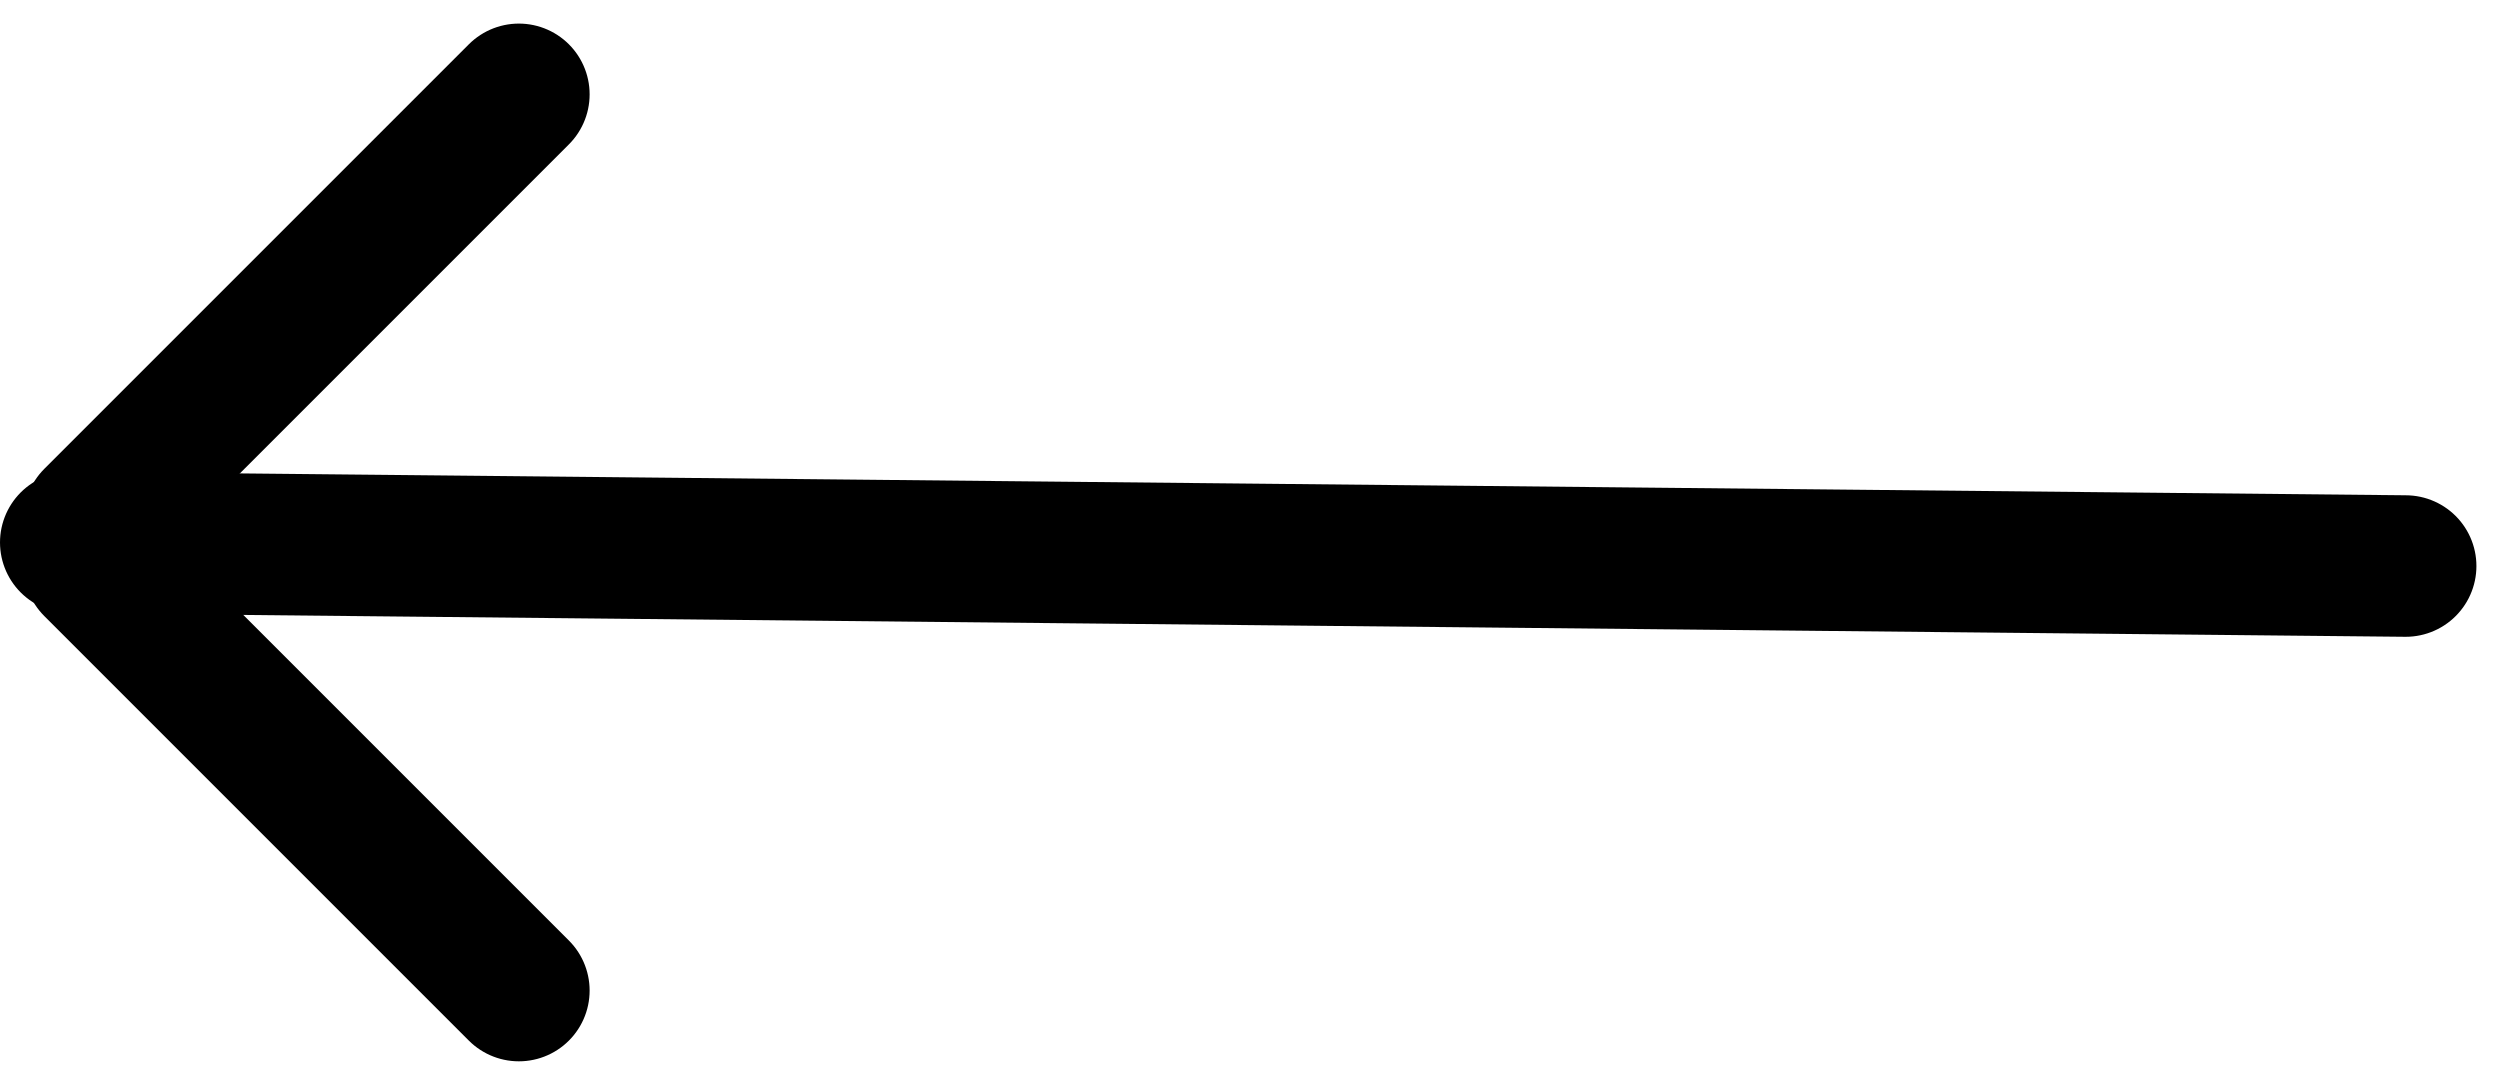
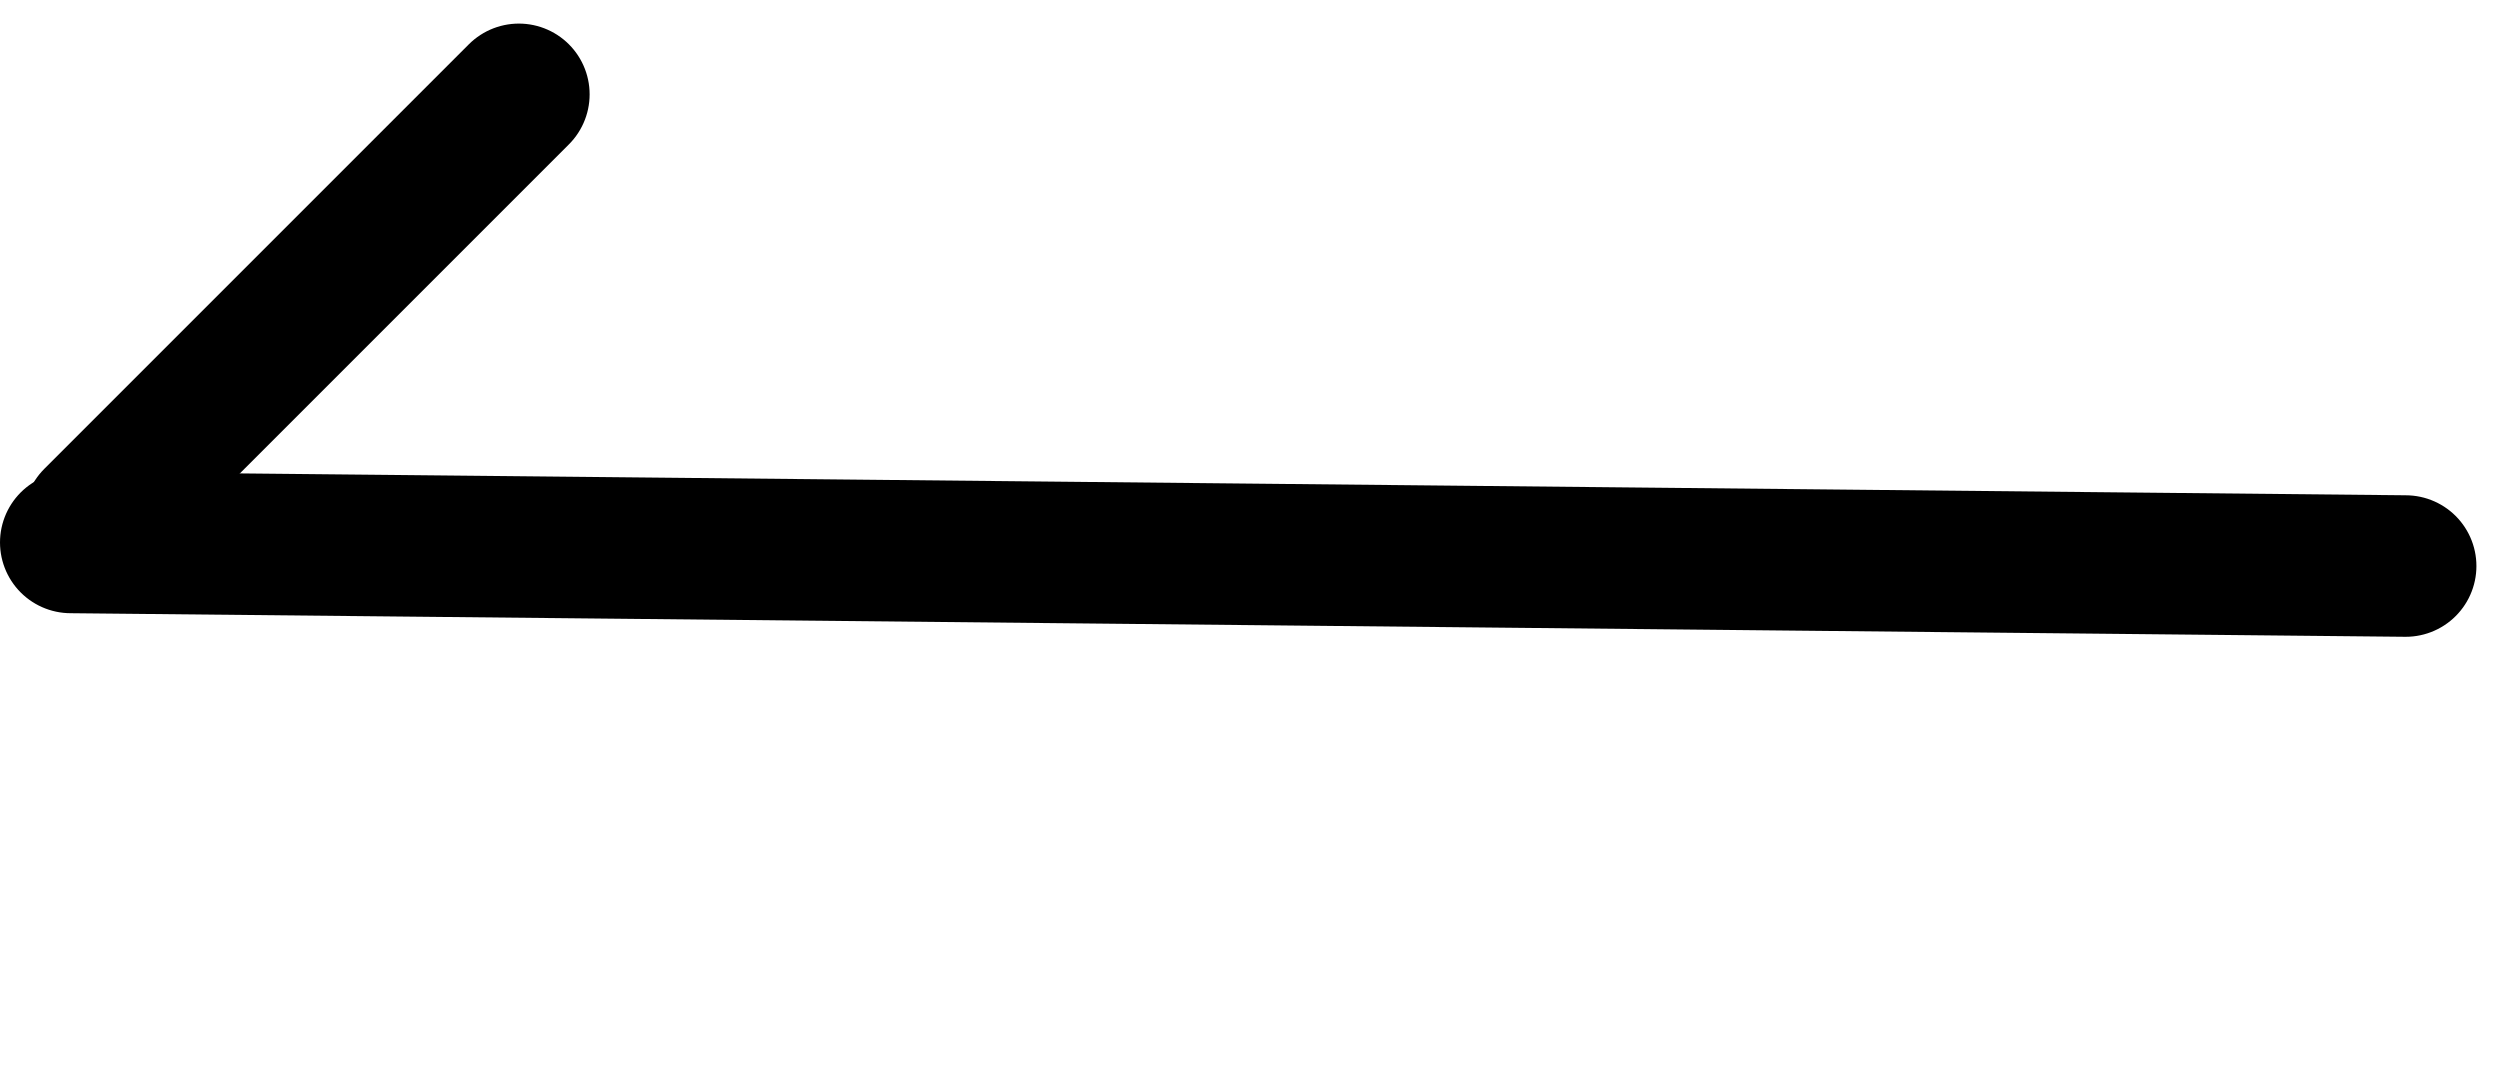
<svg xmlns="http://www.w3.org/2000/svg" viewBox="0 0 53 23" version="1.1">
  <title>back</title>
  <g id="独立站" stroke="none" stroke-width="1" fill="none" fill-rule="evenodd" stroke-linecap="round">
    <g id="订单支付-PayPal" transform="translate(-371, -240)" stroke="#000000" stroke-width="3">
      <g id="back" transform="translate(397.25, 251.5) scale(-1, 1) translate(-397.25, -251.5) translate(372.5, 242)">
        <line x1="-2.90751798e-13" y1="10" x2="49.5" y2="9.5" id="直线" />
        <line x1="40" y1="4.63629135e-13" x2="49" y2="9" id="直线备份" />
-         <line x1="40" y1="10" x2="49" y2="19" id="直线备份" transform="translate(44.5, 14.5) scale(1, -1) translate(-44.5, -14.5) " />
      </g>
    </g>
  </g>
</svg>